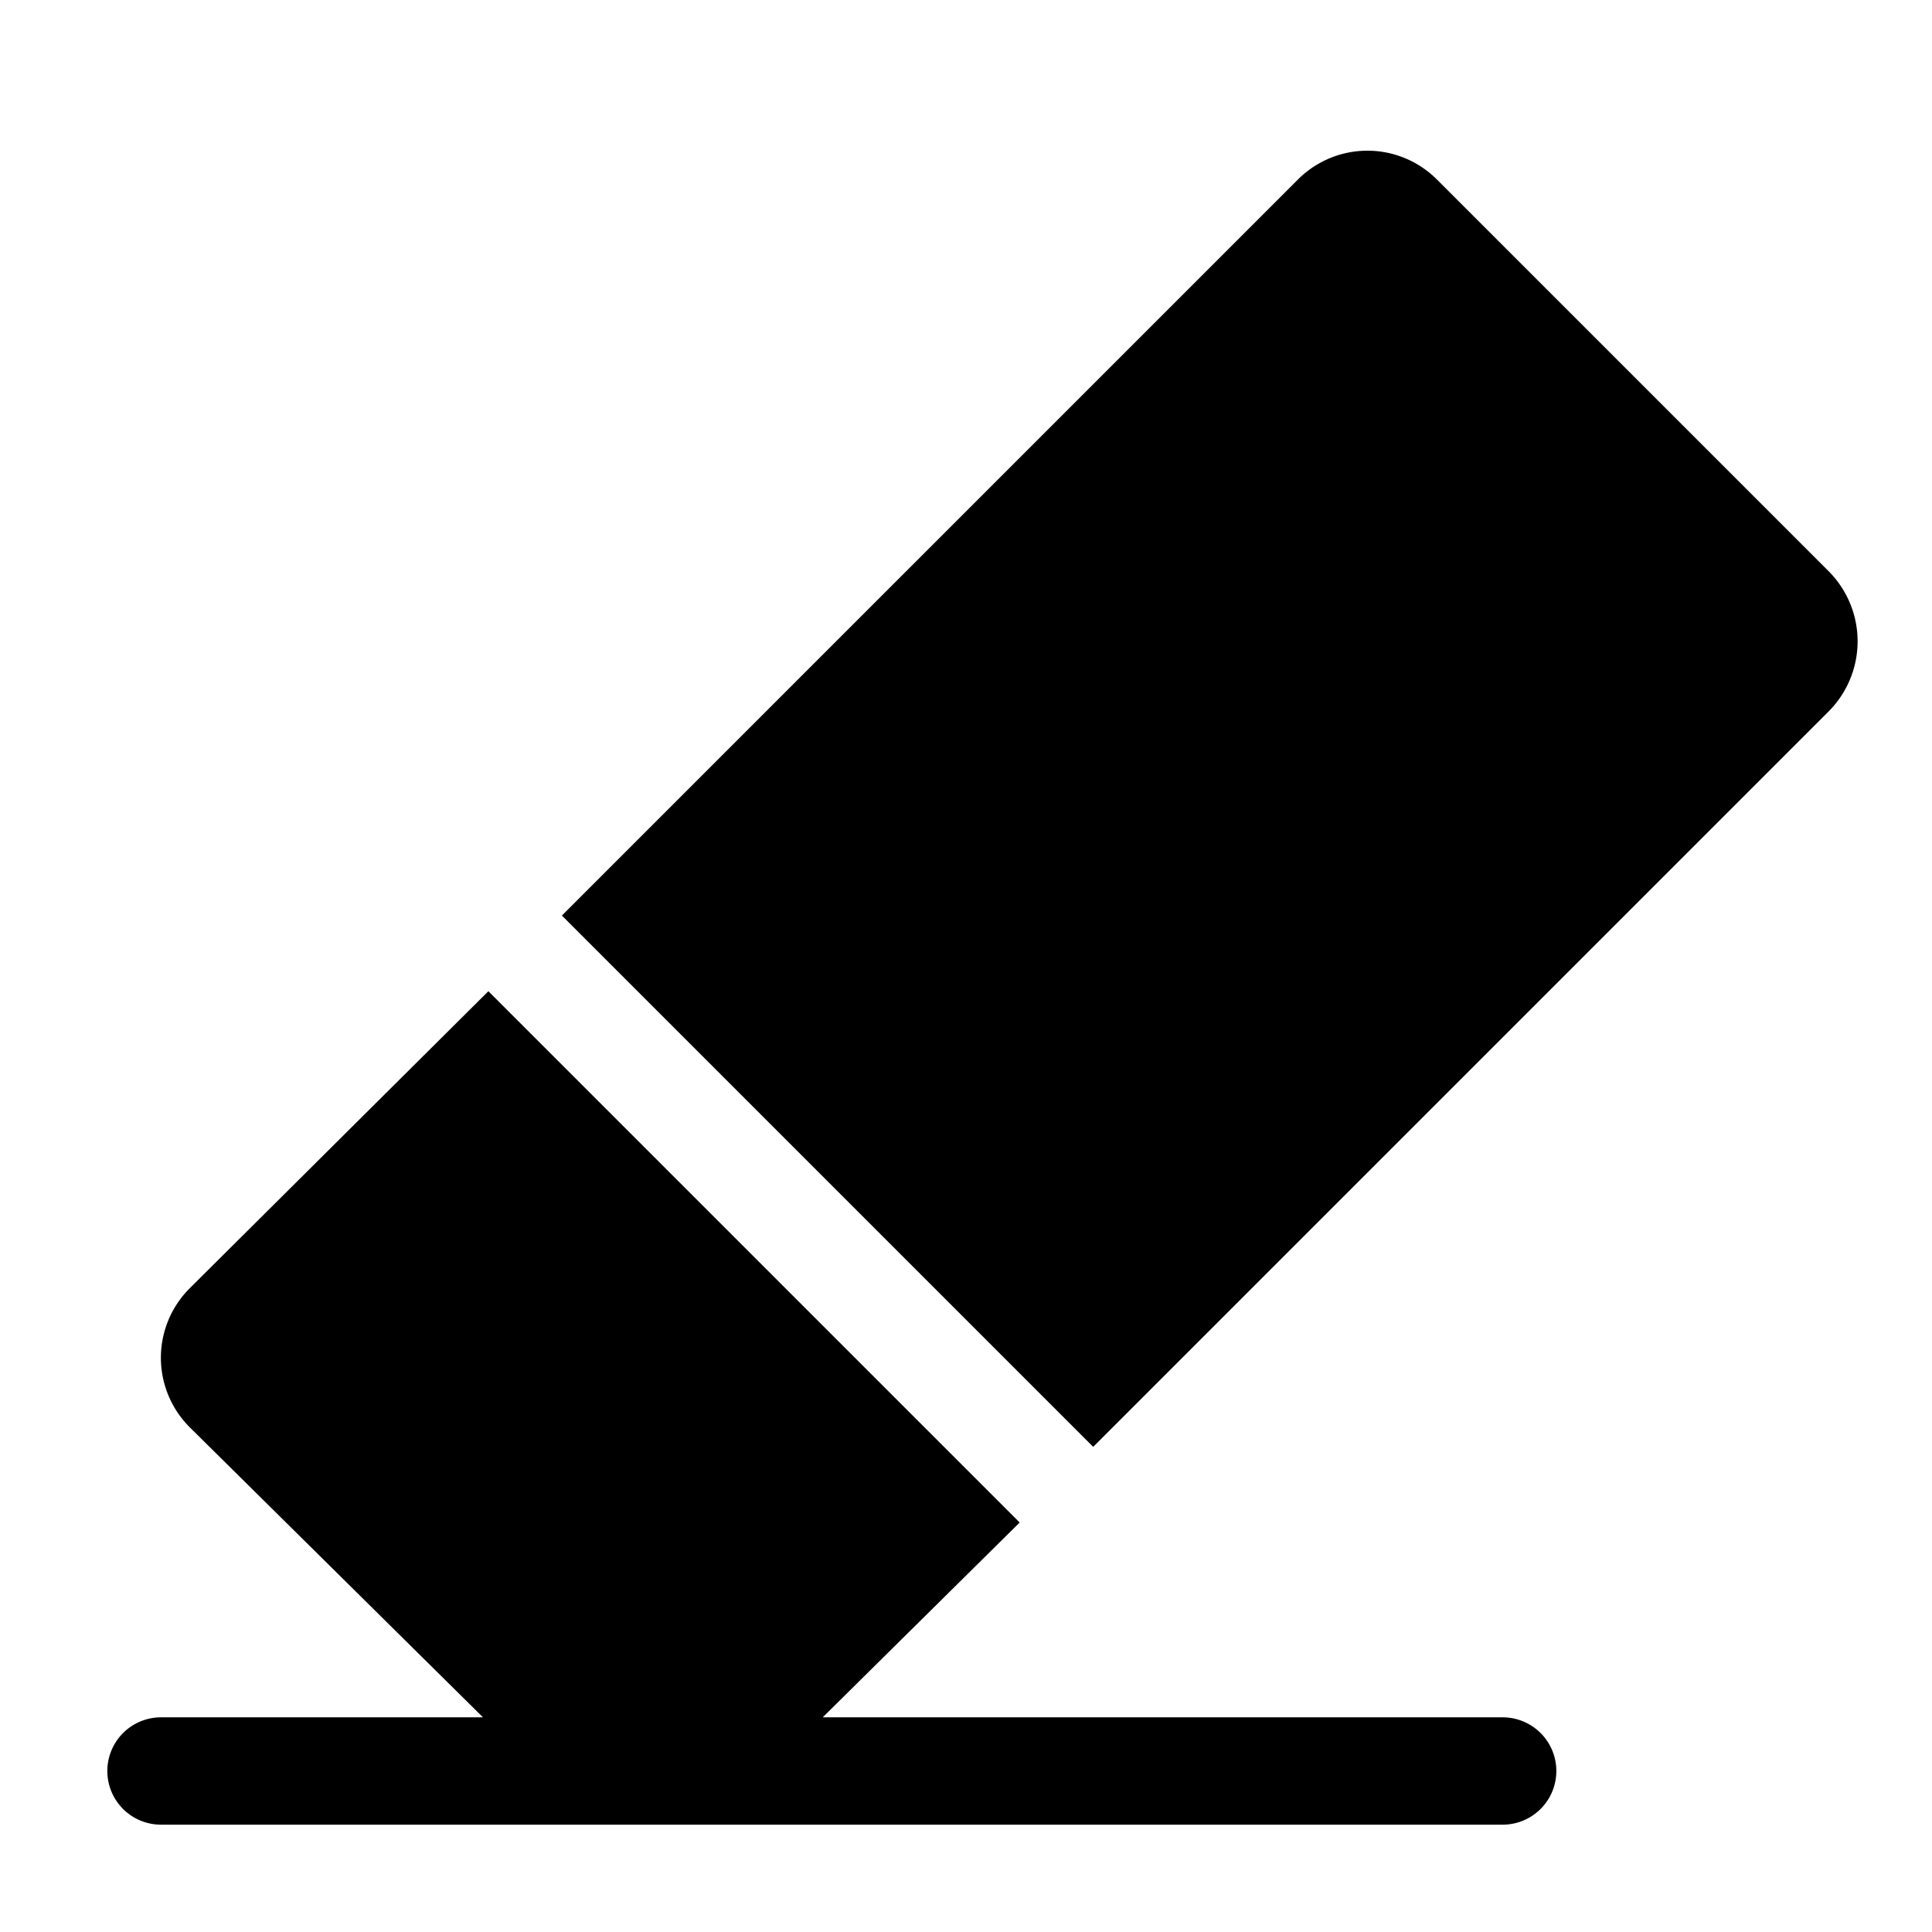
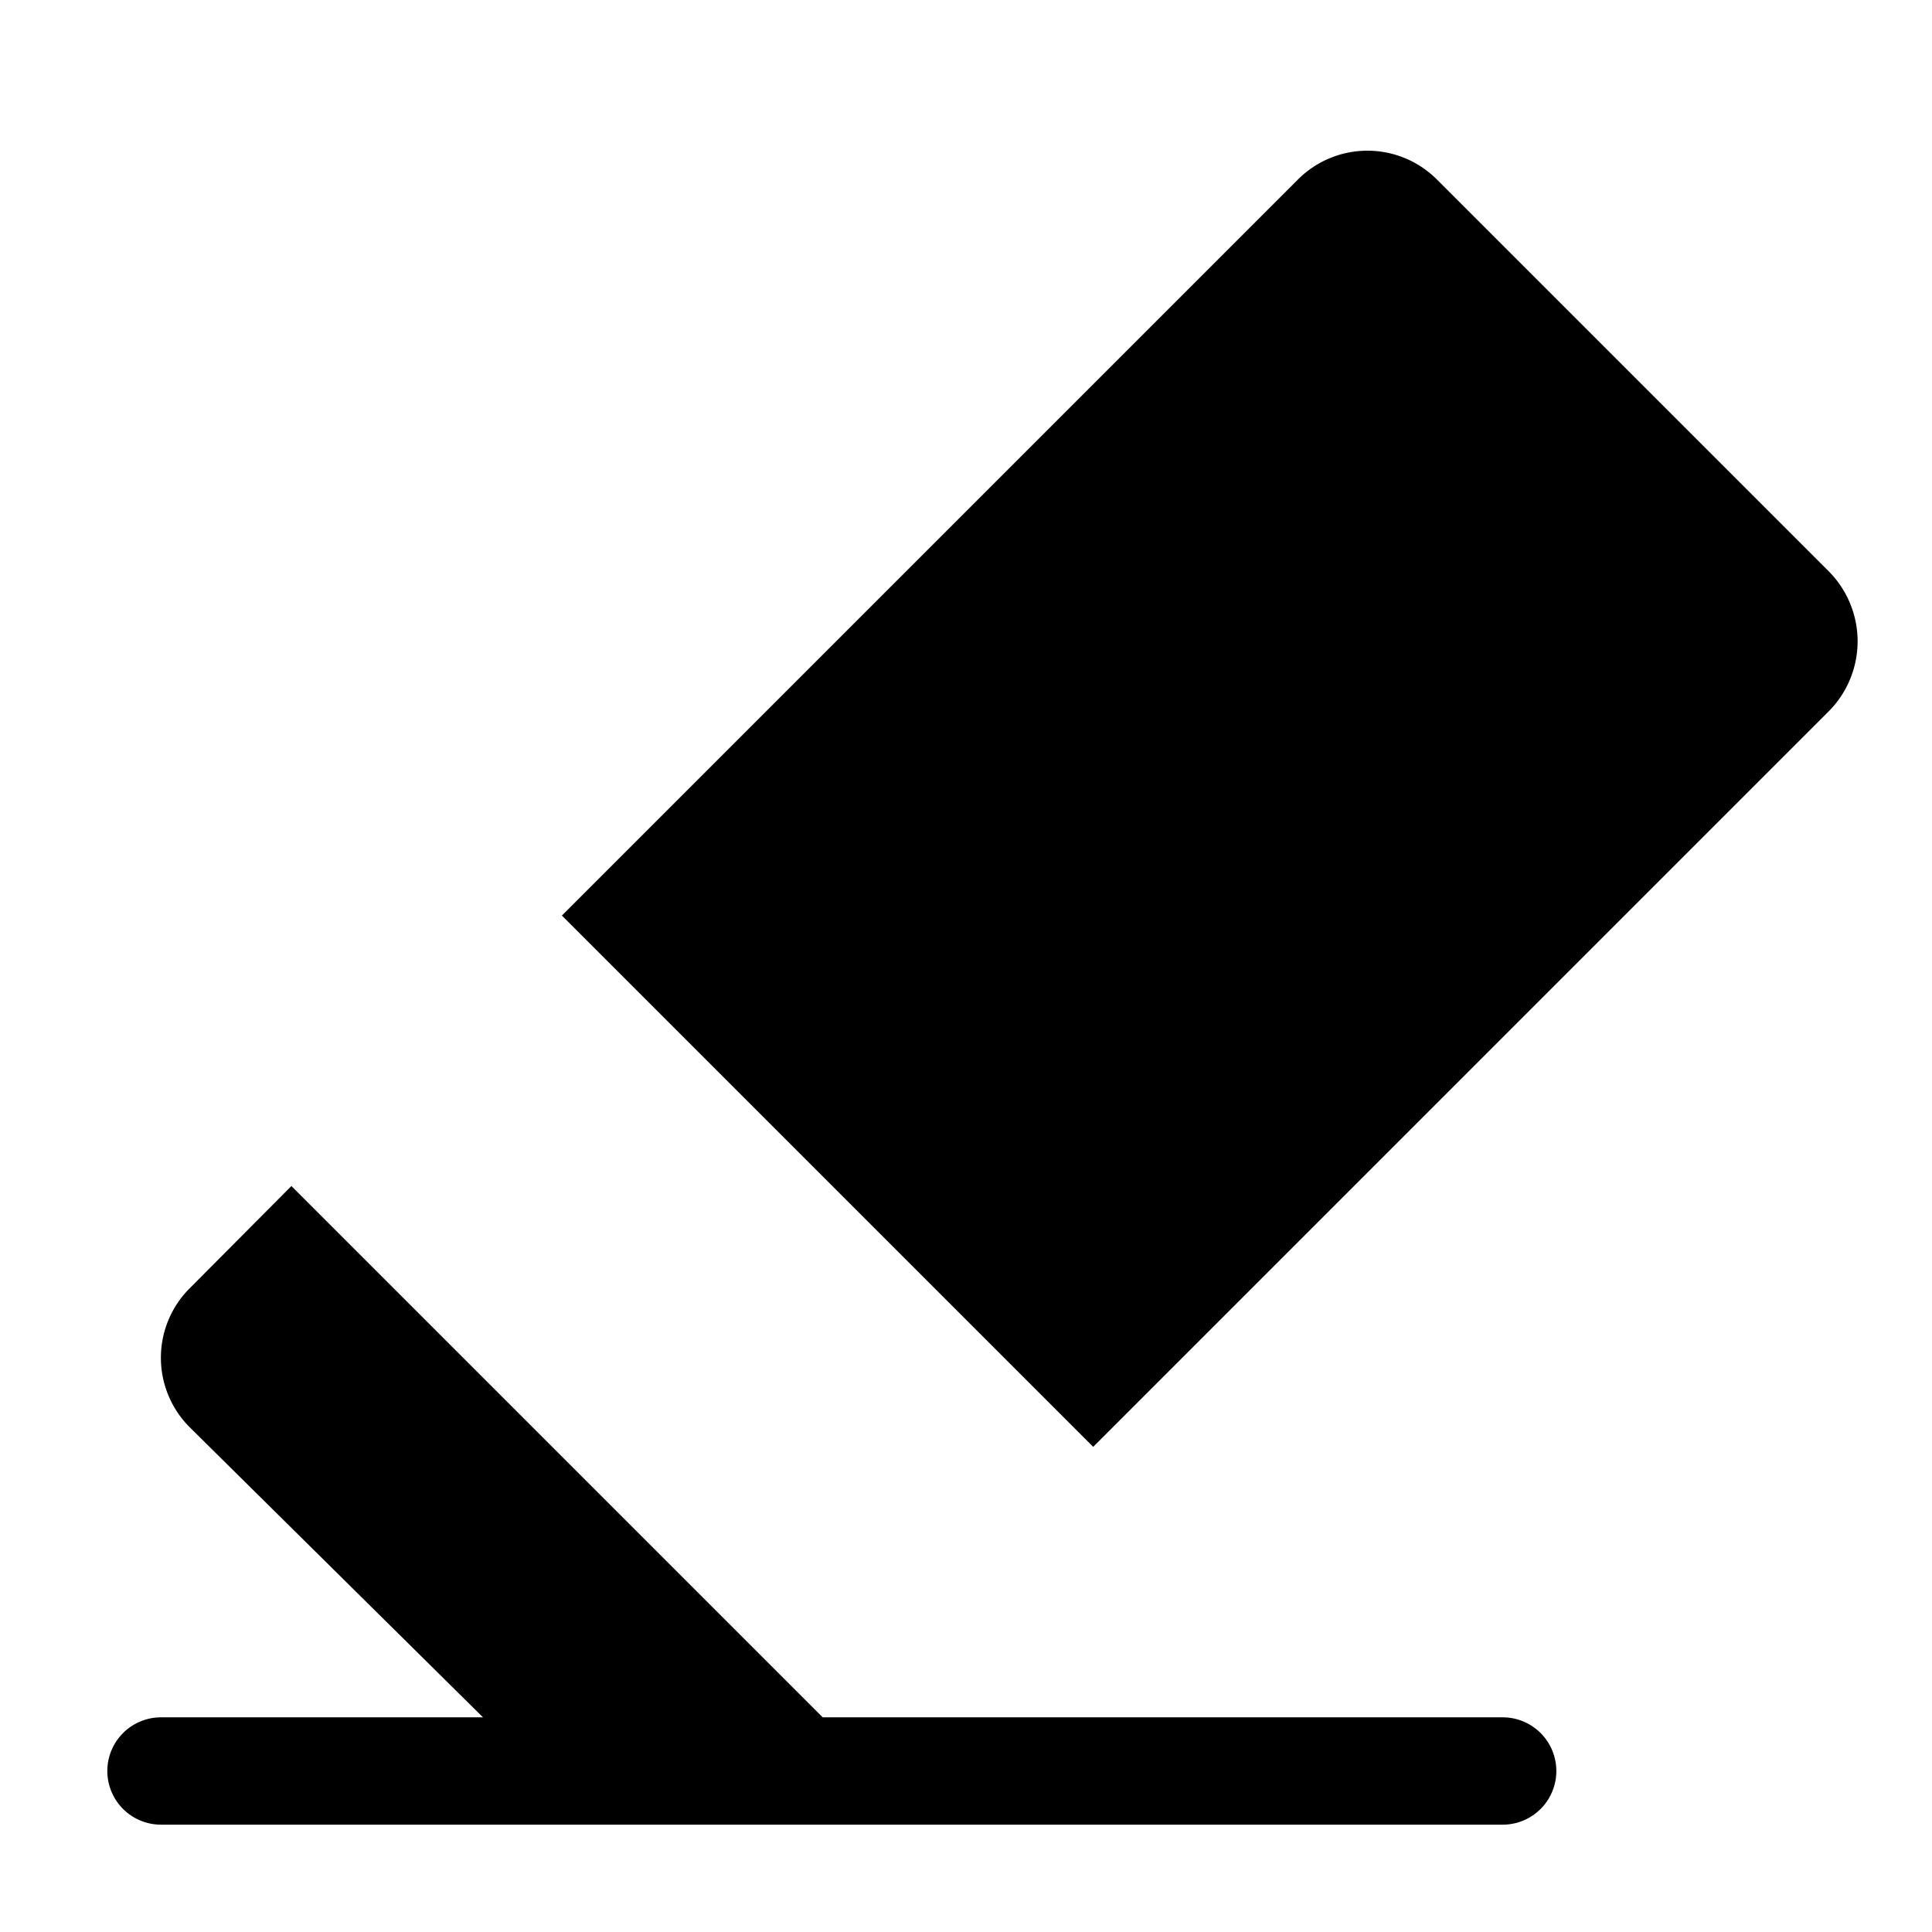
<svg xmlns="http://www.w3.org/2000/svg" fill="#000000" width="800px" height="800px" viewBox="0 0 36 36" version="1.1" preserveAspectRatio="xMidYMid meet">
  <title>eraser-solid</title>
-   <path d="M28,32H15.33L19,28.37l-9.9-9.9L3.54,24a1.83,1.83,0,0,0,0,2.6L9,32H3a1,1,0,0,0,0,2H28a1,1,0,0,0,0-2Z" class="clr-i-solid clr-i-solid-path-1" />
+   <path d="M28,32H15.33l-9.9-9.9L3.54,24a1.83,1.83,0,0,0,0,2.6L9,32H3a1,1,0,0,0,0,2H28a1,1,0,0,0,0-2Z" class="clr-i-solid clr-i-solid-path-1" />
  <path d="M34.08,10.65l-7.3-7.3a1.83,1.83,0,0,0-2.6,0L10.47,17.06l9.9,9.9L34.08,13.25A1.85,1.85,0,0,0,34.08,10.65Z" class="clr-i-solid clr-i-solid-path-2" />
-   <rect x="0" y="0" width="36" height="36" fill-opacity="0" />
</svg>